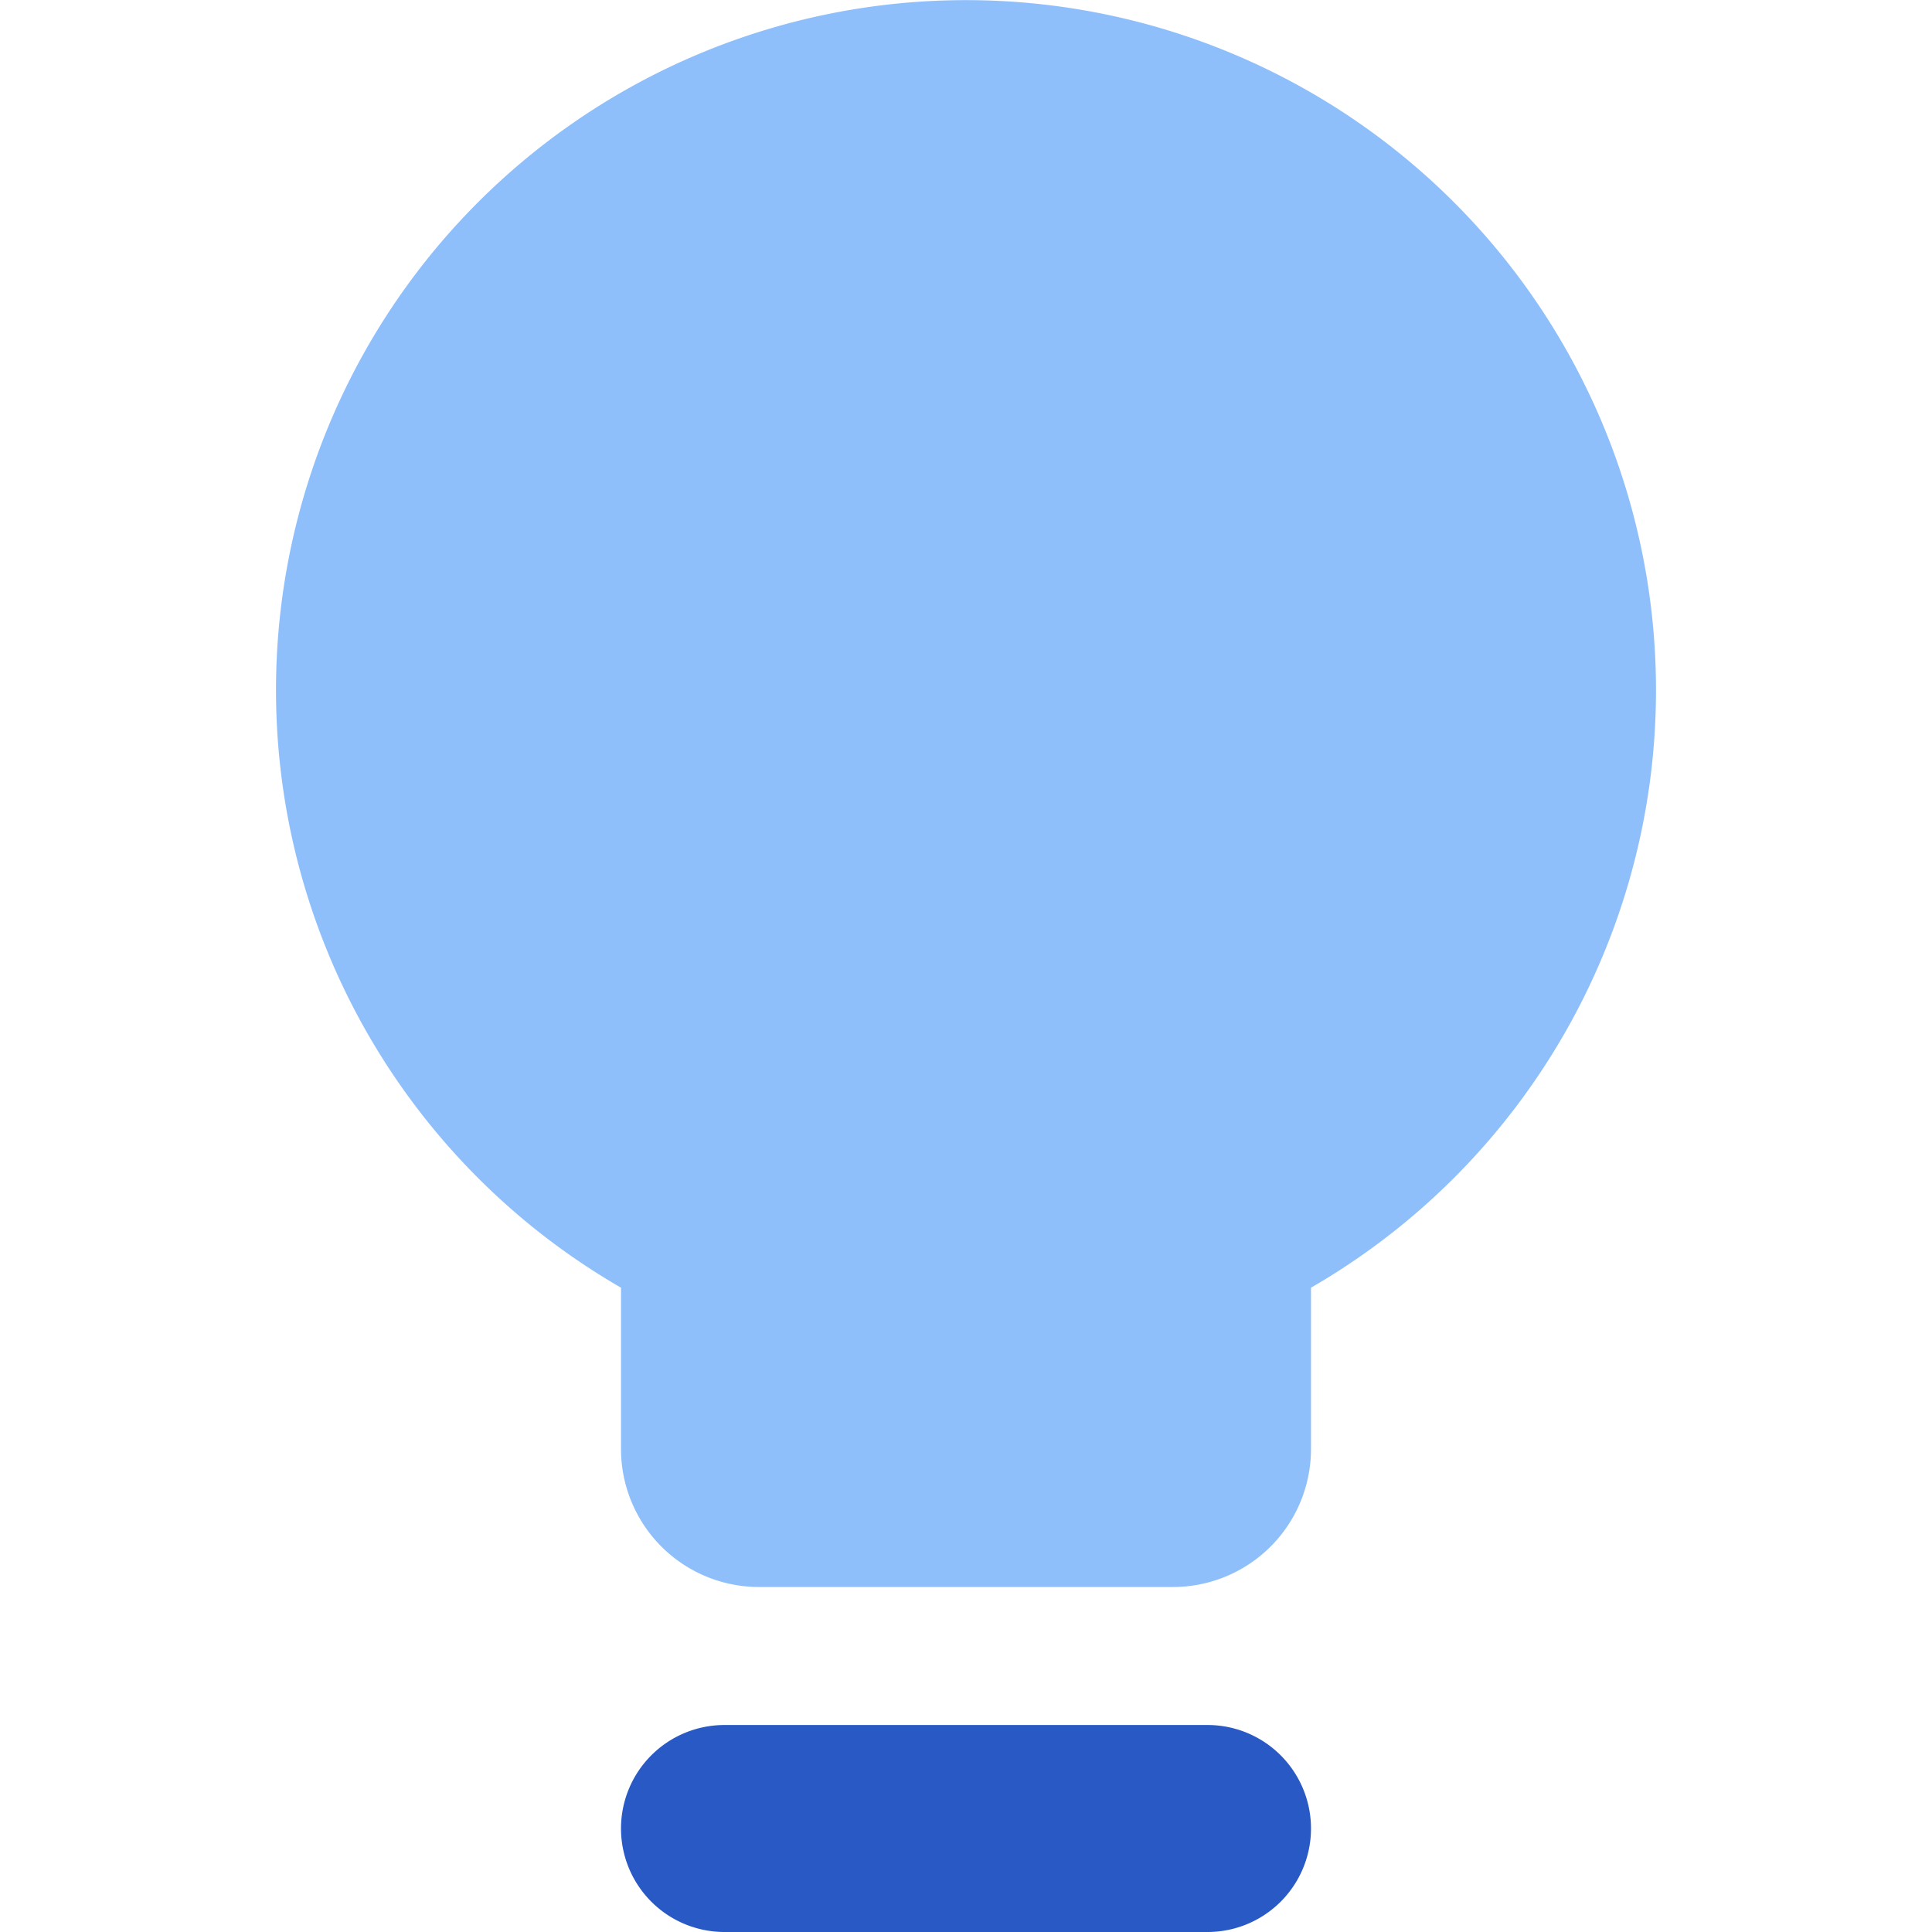
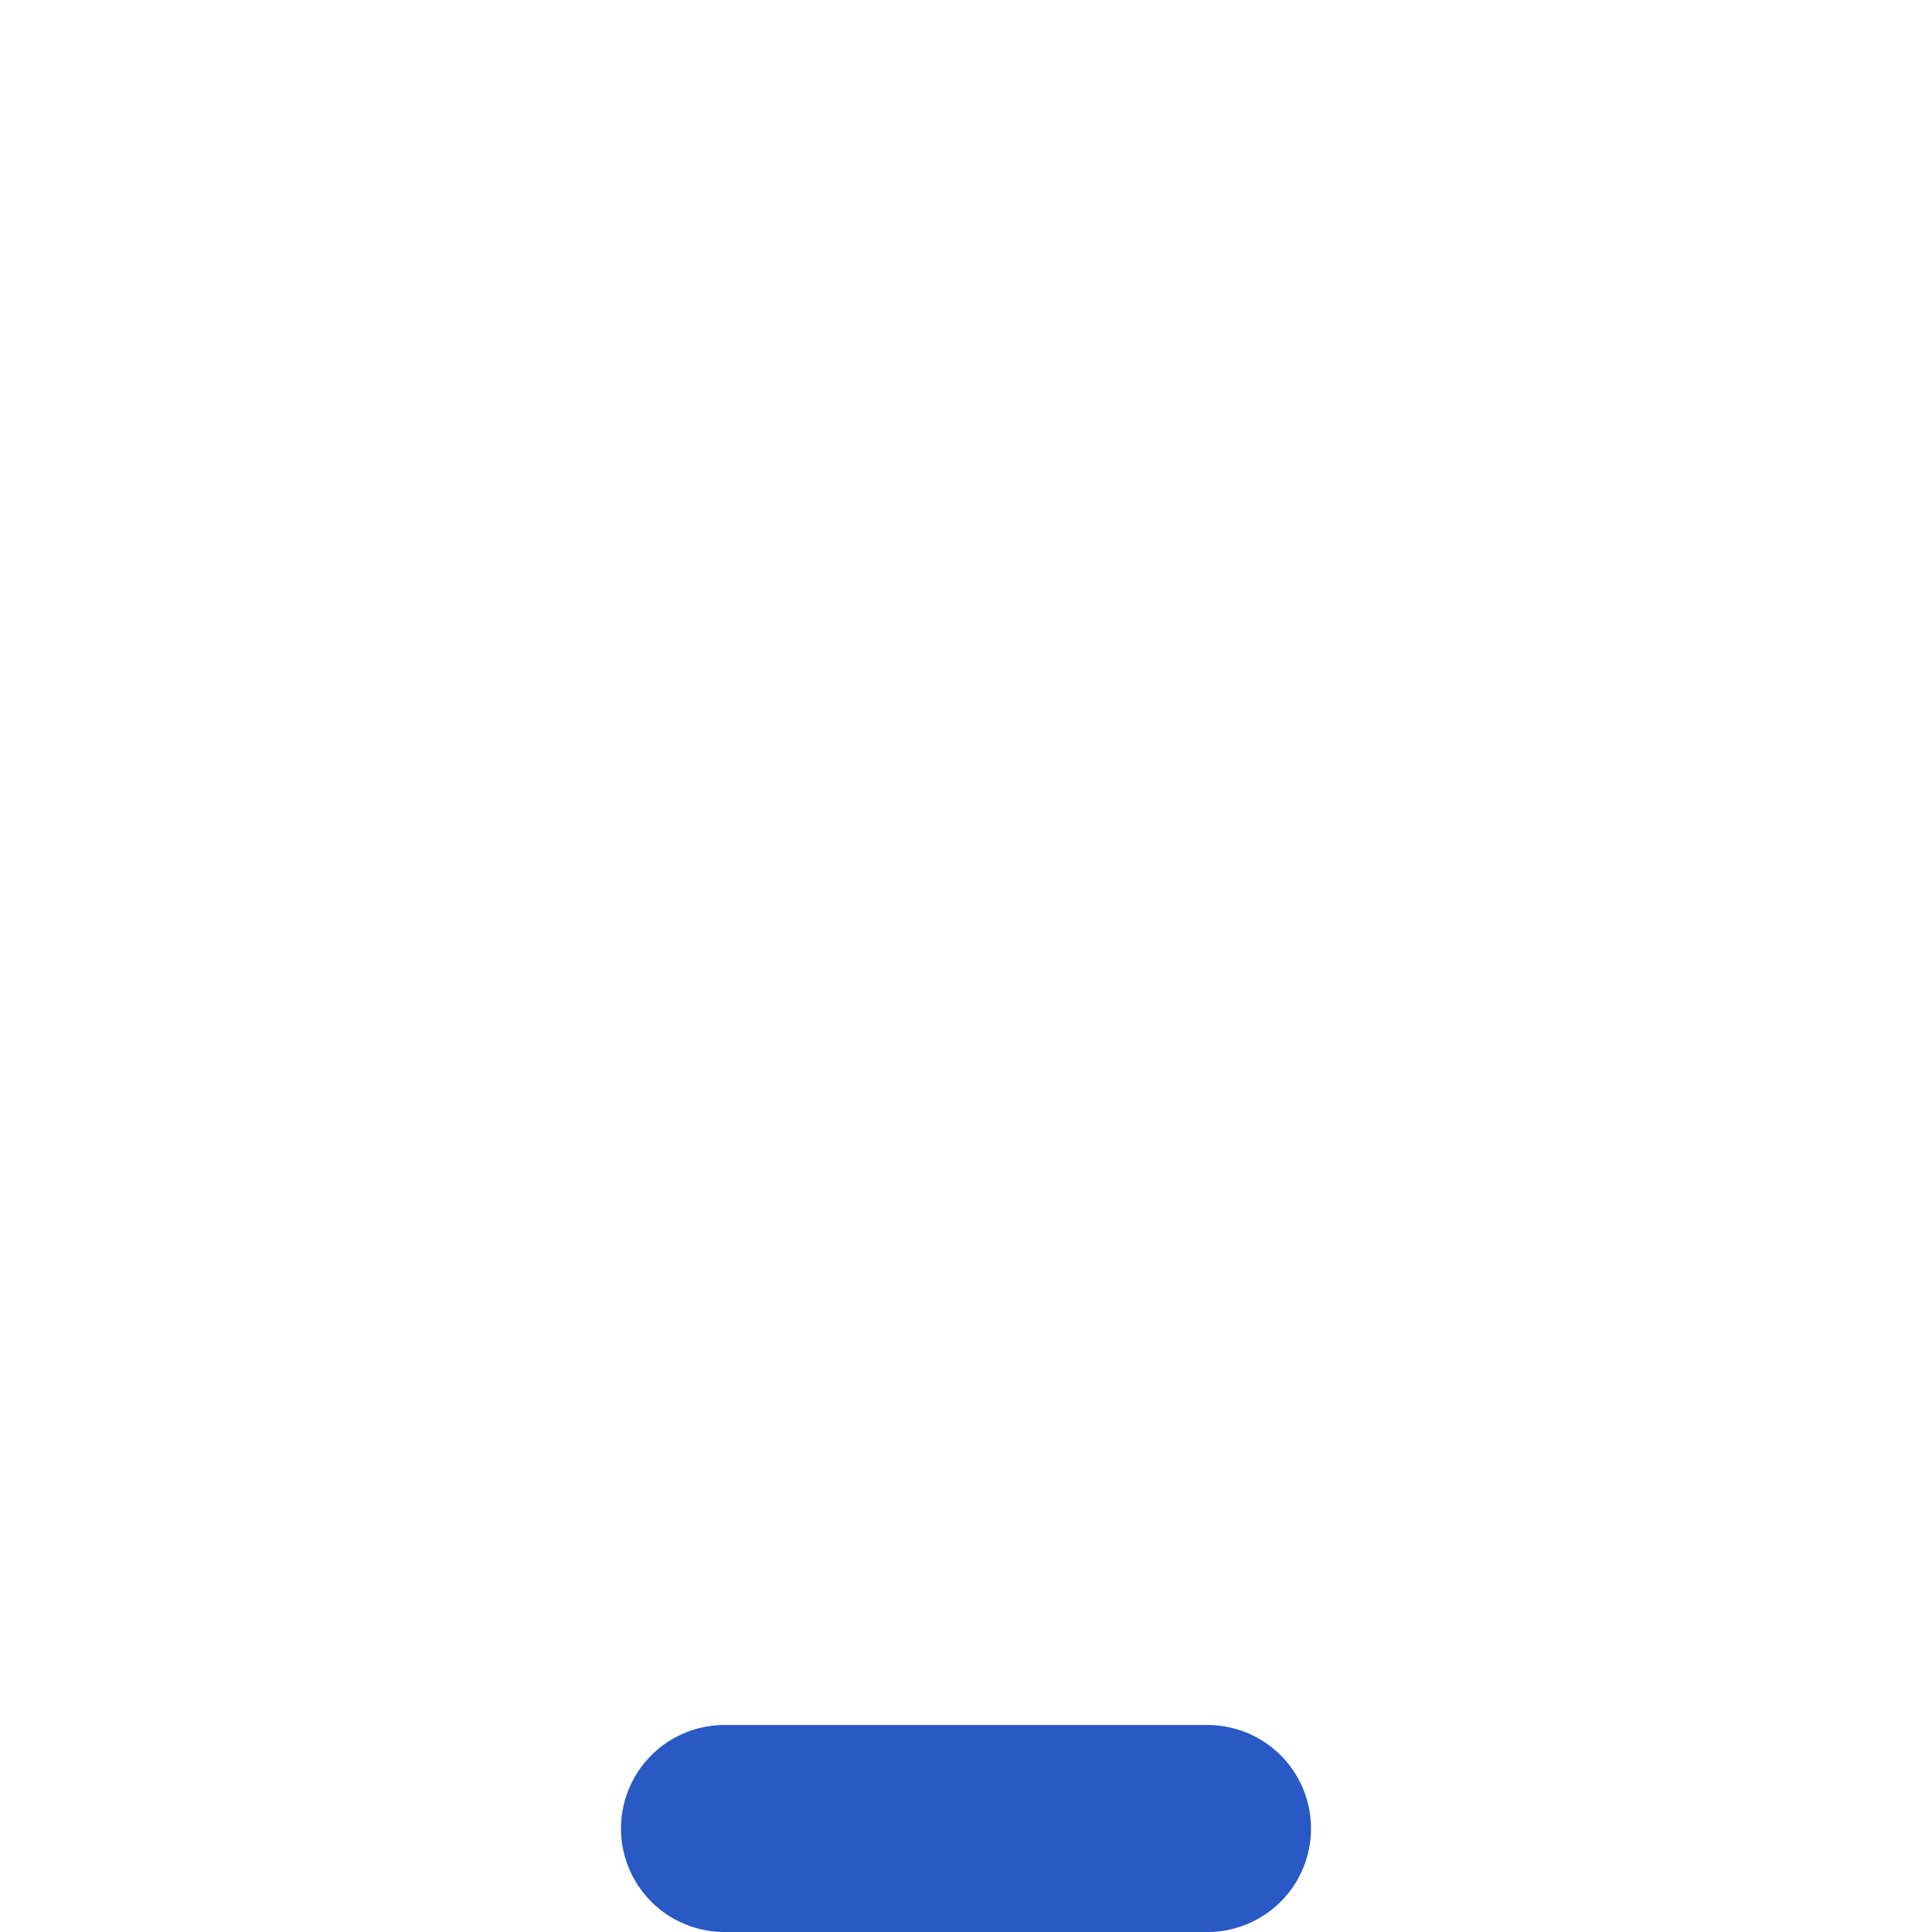
<svg xmlns="http://www.w3.org/2000/svg" fill="none" viewBox="0 0 14 14" id="Lightbulb--Streamline-Core">
  <desc>Lightbulb Streamline Icon: https://streamlinehq.com</desc>
  <g id="lightbulb--lighting-light-incandescent-bulb-lights">
    <path id="Vector 1898 (Stroke)" fill="#2859c5" fill-rule="evenodd" d="M4.5 13.25a0.75 0.75 0 0 1 0.75 -0.75h3.5a0.75 0.75 0 0 1 0 1.5h-3.5a0.75 0.75 0 0 1 -0.75 -0.75Z" clip-rule="evenodd" stroke-width="1" />
-     <path id="Union" fill="#8fbffa" fill-rule="evenodd" d="M9.5 9.331a5 5 0 1 0 -5 0V10.5a1 1 0 0 0 1 1h3a1 1 0 0 0 1 -1V9.331Z" clip-rule="evenodd" stroke-width="1" />
  </g>
</svg>